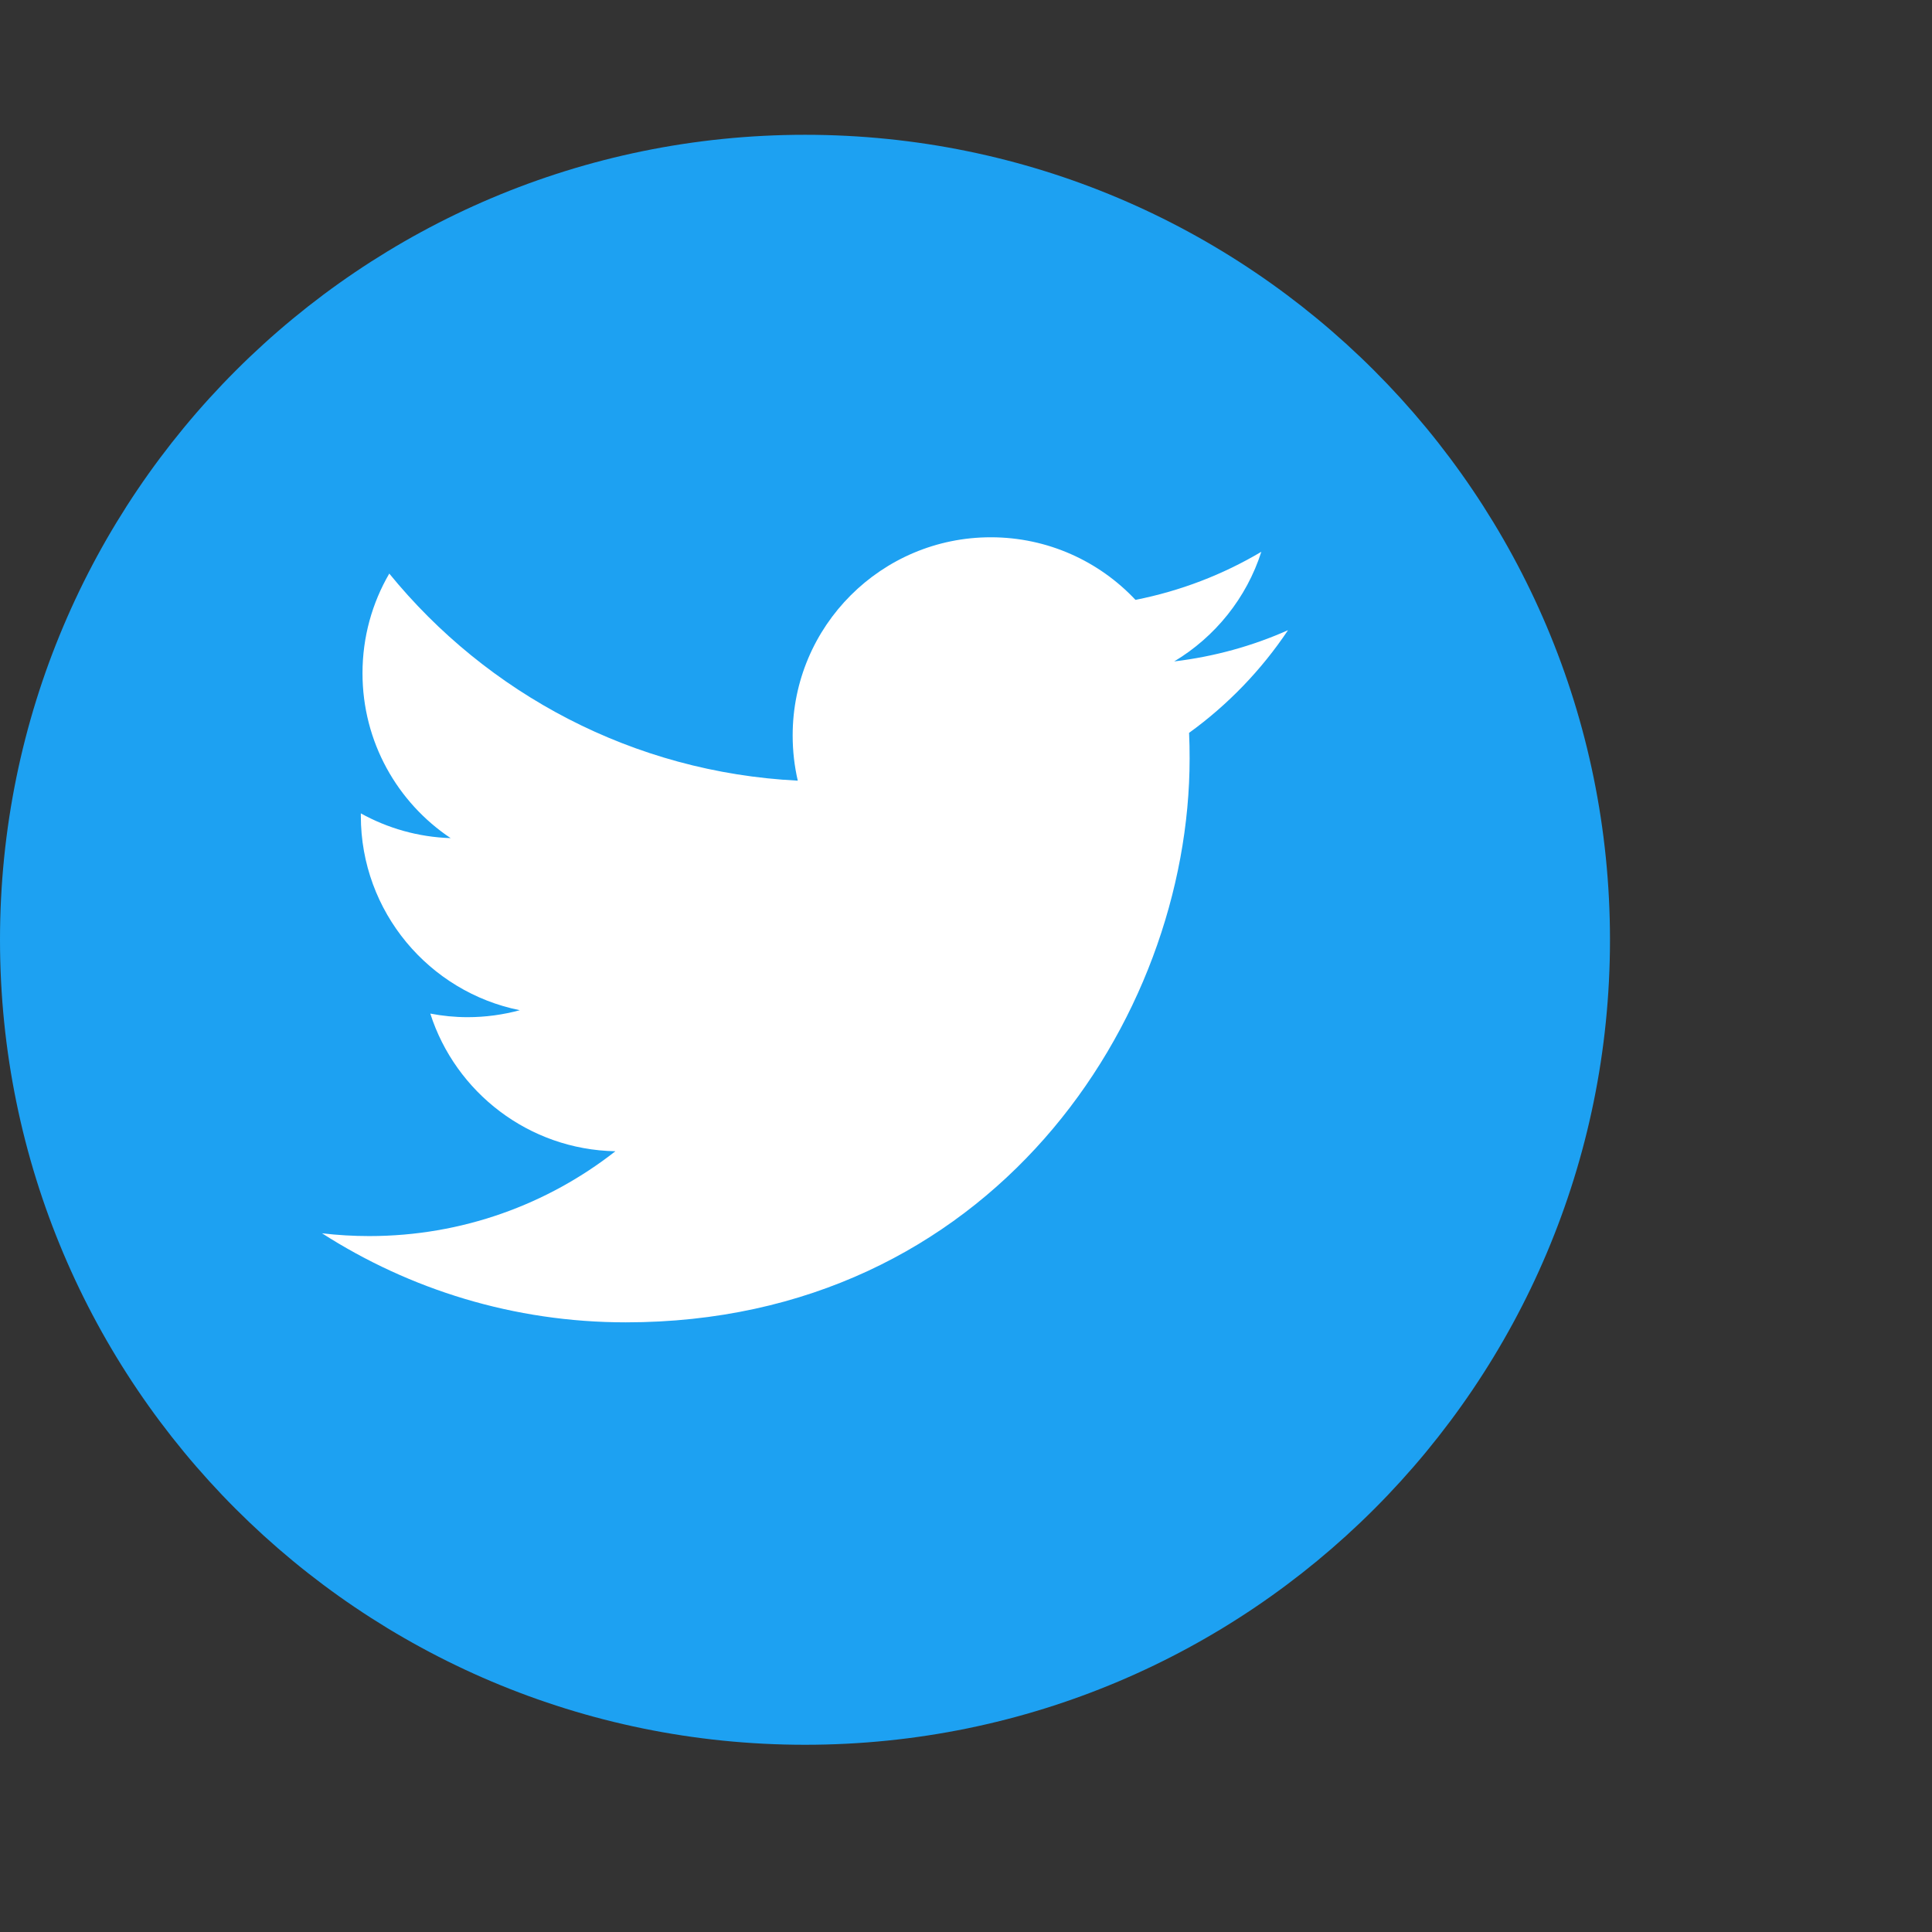
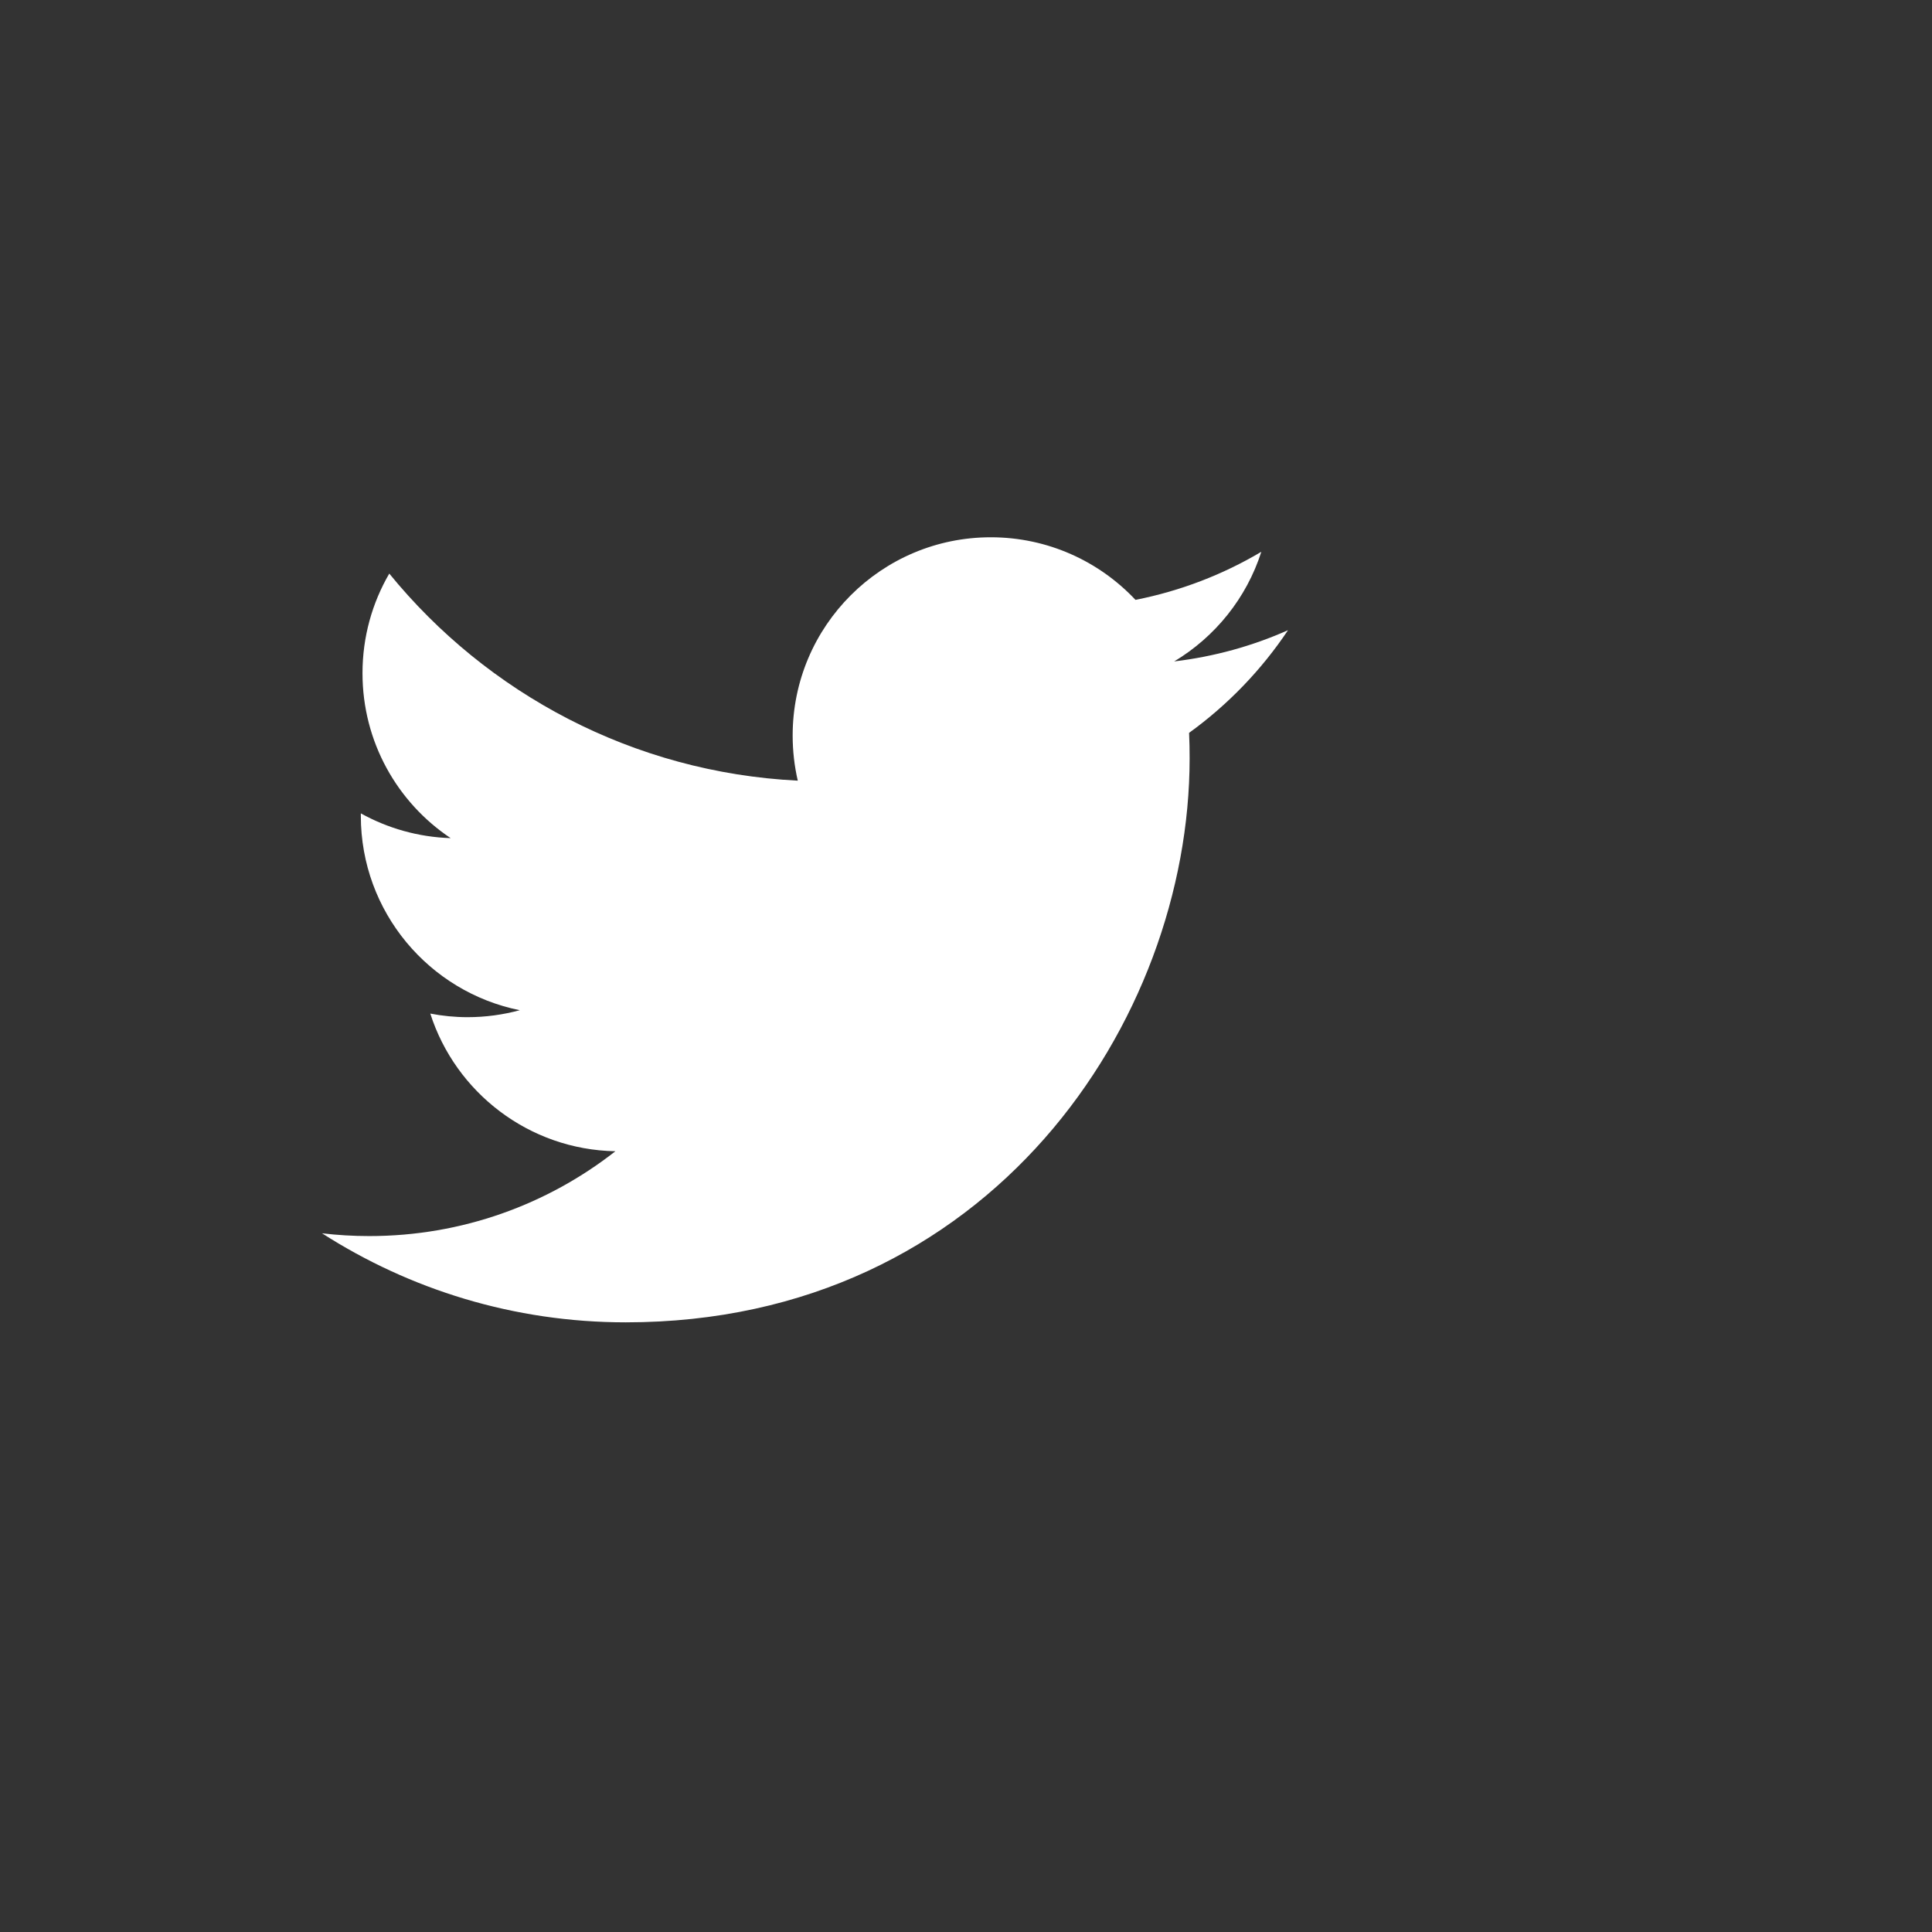
<svg xmlns="http://www.w3.org/2000/svg" width="43" height="43" viewBox="0 0 43 43" fill="none">
  <rect x="0" y="0" width="43" height="43" fill="#333333" stroke="none" />
-   <path d="M17.917 38.833C27.812 38.833 35.833 30.812 35.833 20.917C35.833 11.022 27.812 3 17.917 3C8.022 3 0 11.022 0 20.917C0 30.812 8.022 38.833 17.917 38.833Z" fill="#1DA1F2" />
  <path fill-rule="evenodd" clip-rule="evenodd" d="M28.667 14.026C27.876 14.378 27.026 14.614 26.134 14.721C27.044 14.175 27.744 13.311 28.073 12.281C27.221 12.787 26.276 13.153 25.272 13.351C24.467 12.494 23.32 11.958 22.052 11.958C19.617 11.958 17.642 13.933 17.642 16.369C17.642 16.715 17.681 17.051 17.756 17.375C14.09 17.191 10.84 15.435 8.664 12.766C8.285 13.417 8.068 14.175 8.068 14.983C8.068 16.513 8.845 17.863 10.03 18.654C9.306 18.631 8.627 18.433 8.031 18.103V18.158C8.031 20.296 9.552 22.078 11.569 22.484C11.199 22.584 10.809 22.639 10.407 22.639C10.123 22.639 9.846 22.611 9.577 22.559C10.138 24.311 11.768 25.587 13.697 25.623C12.188 26.805 10.286 27.511 8.219 27.511C7.863 27.511 7.511 27.49 7.167 27.449C9.119 28.7 11.437 29.431 13.928 29.431C22.041 29.431 26.477 22.71 26.477 16.881C26.477 16.69 26.474 16.5 26.465 16.311C27.327 15.688 28.076 14.911 28.667 14.026Z" fill="white" />
</svg>